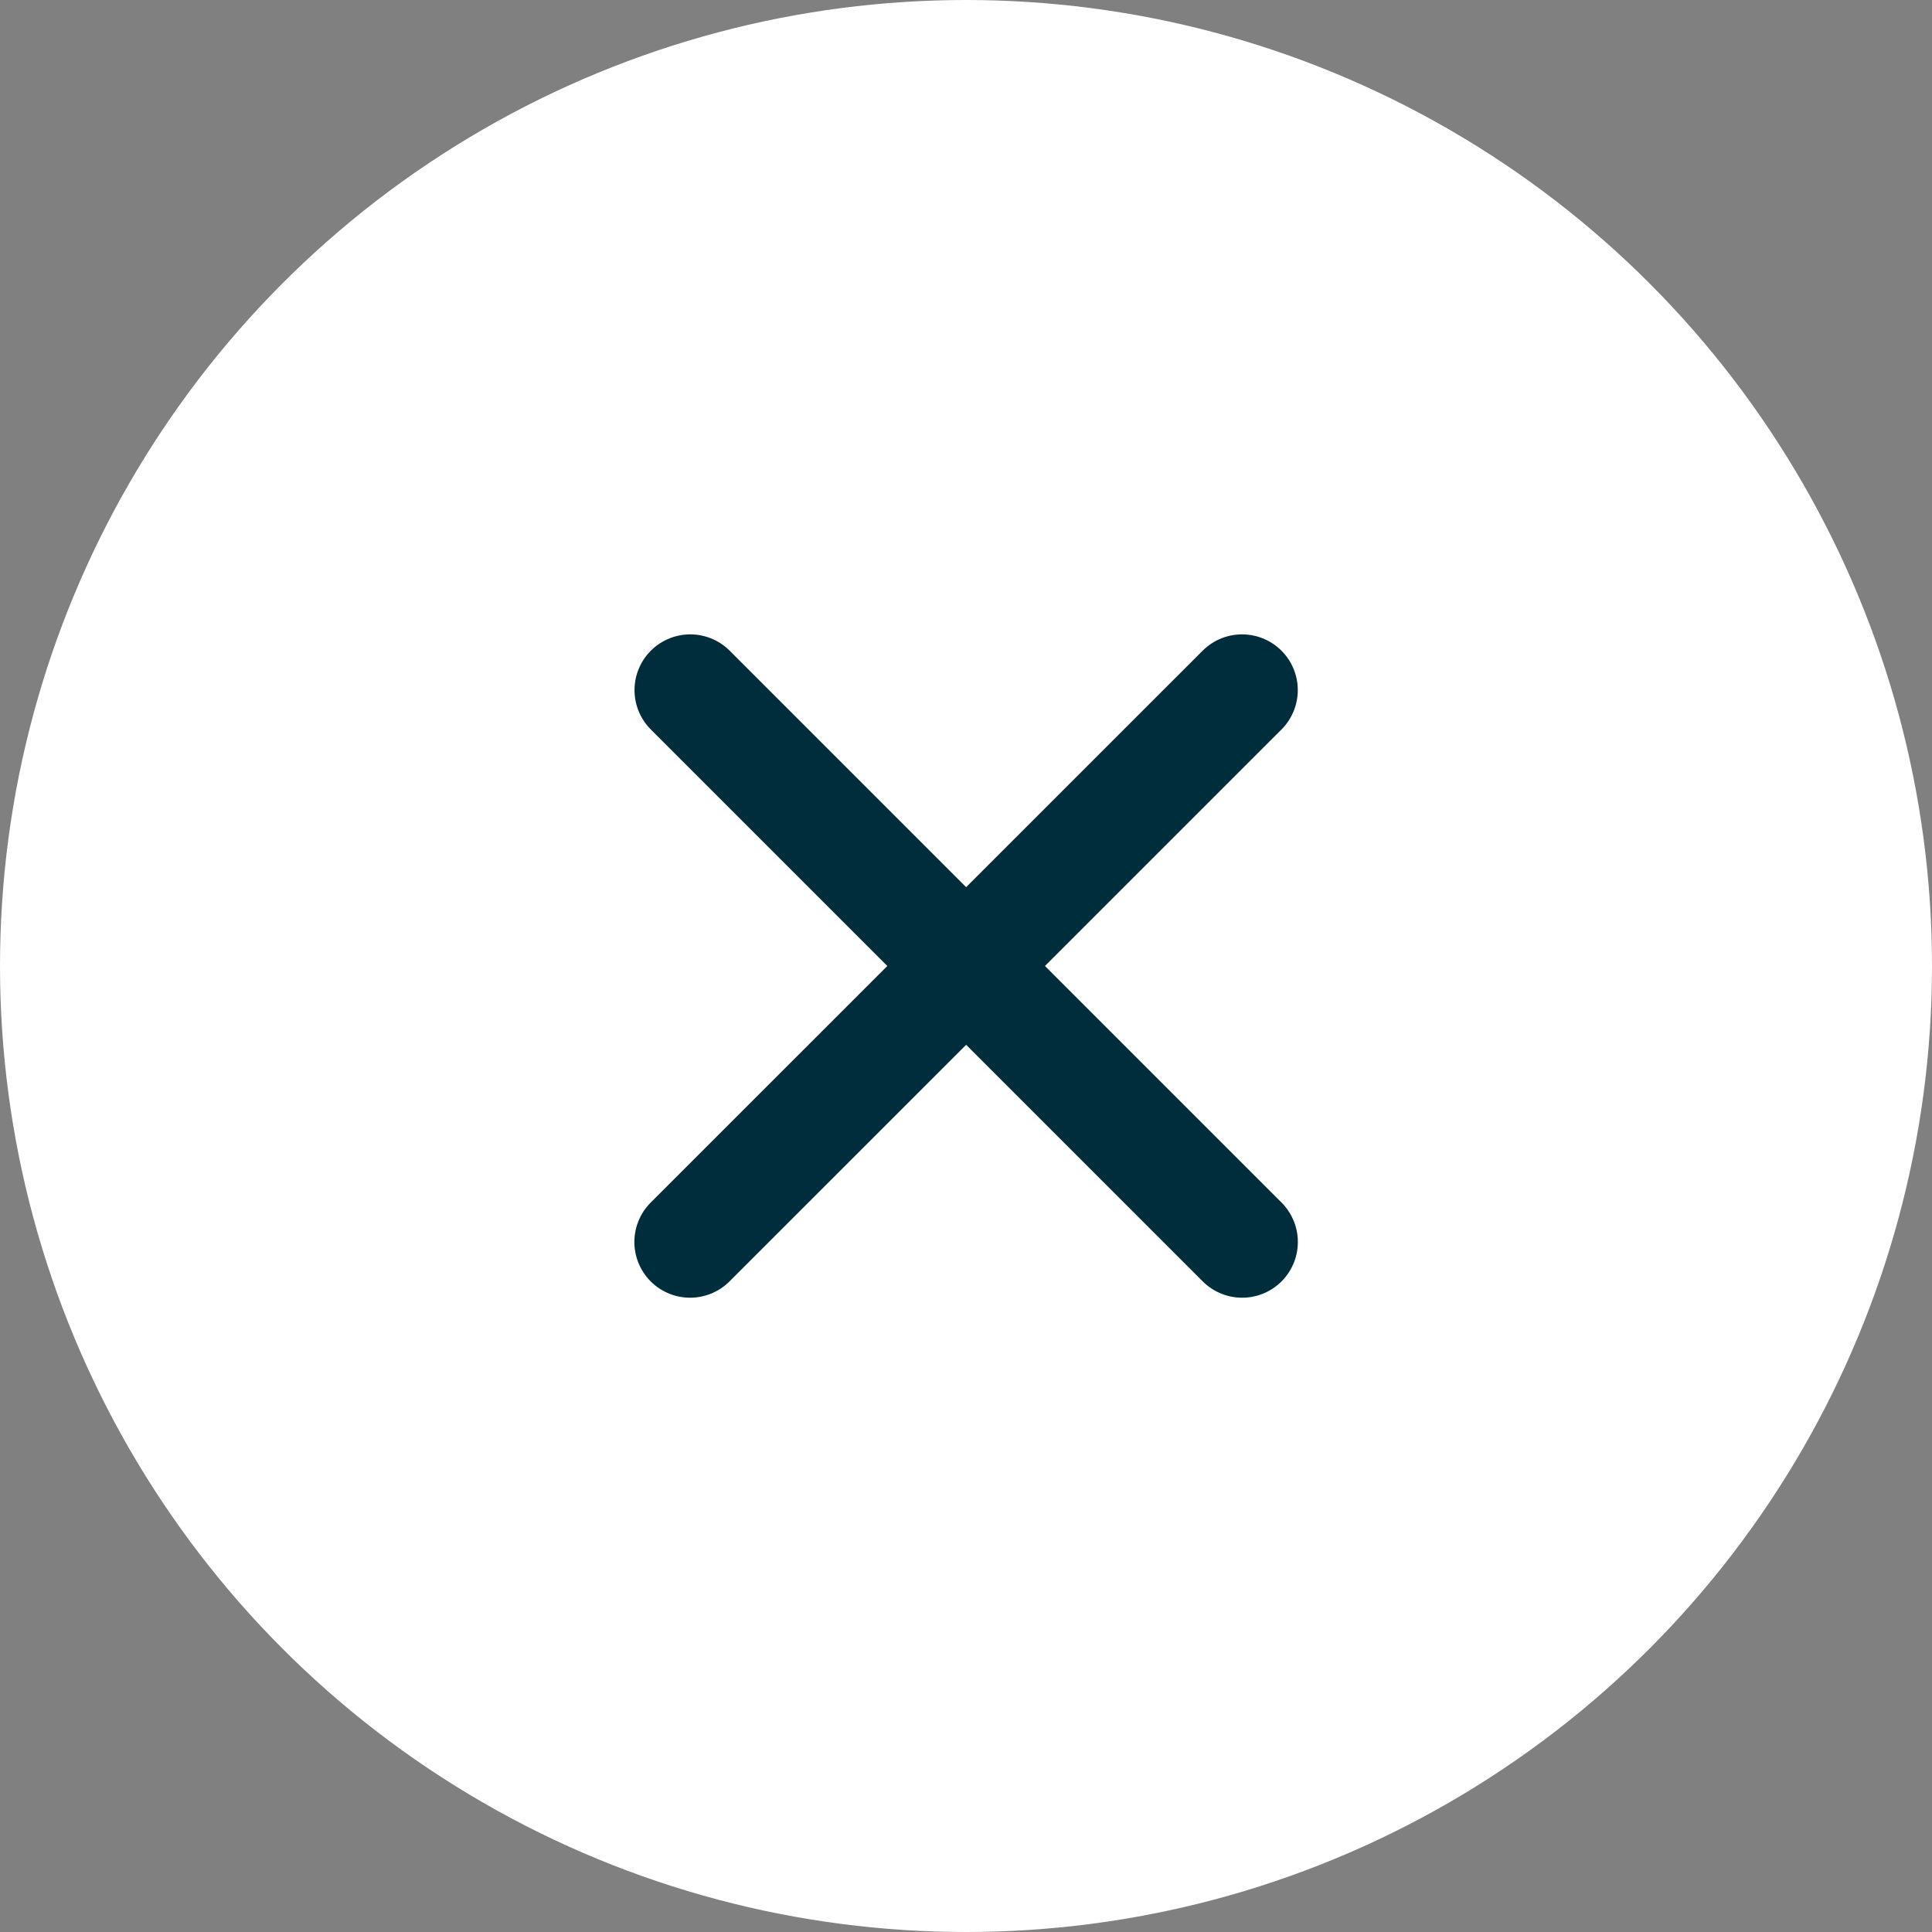
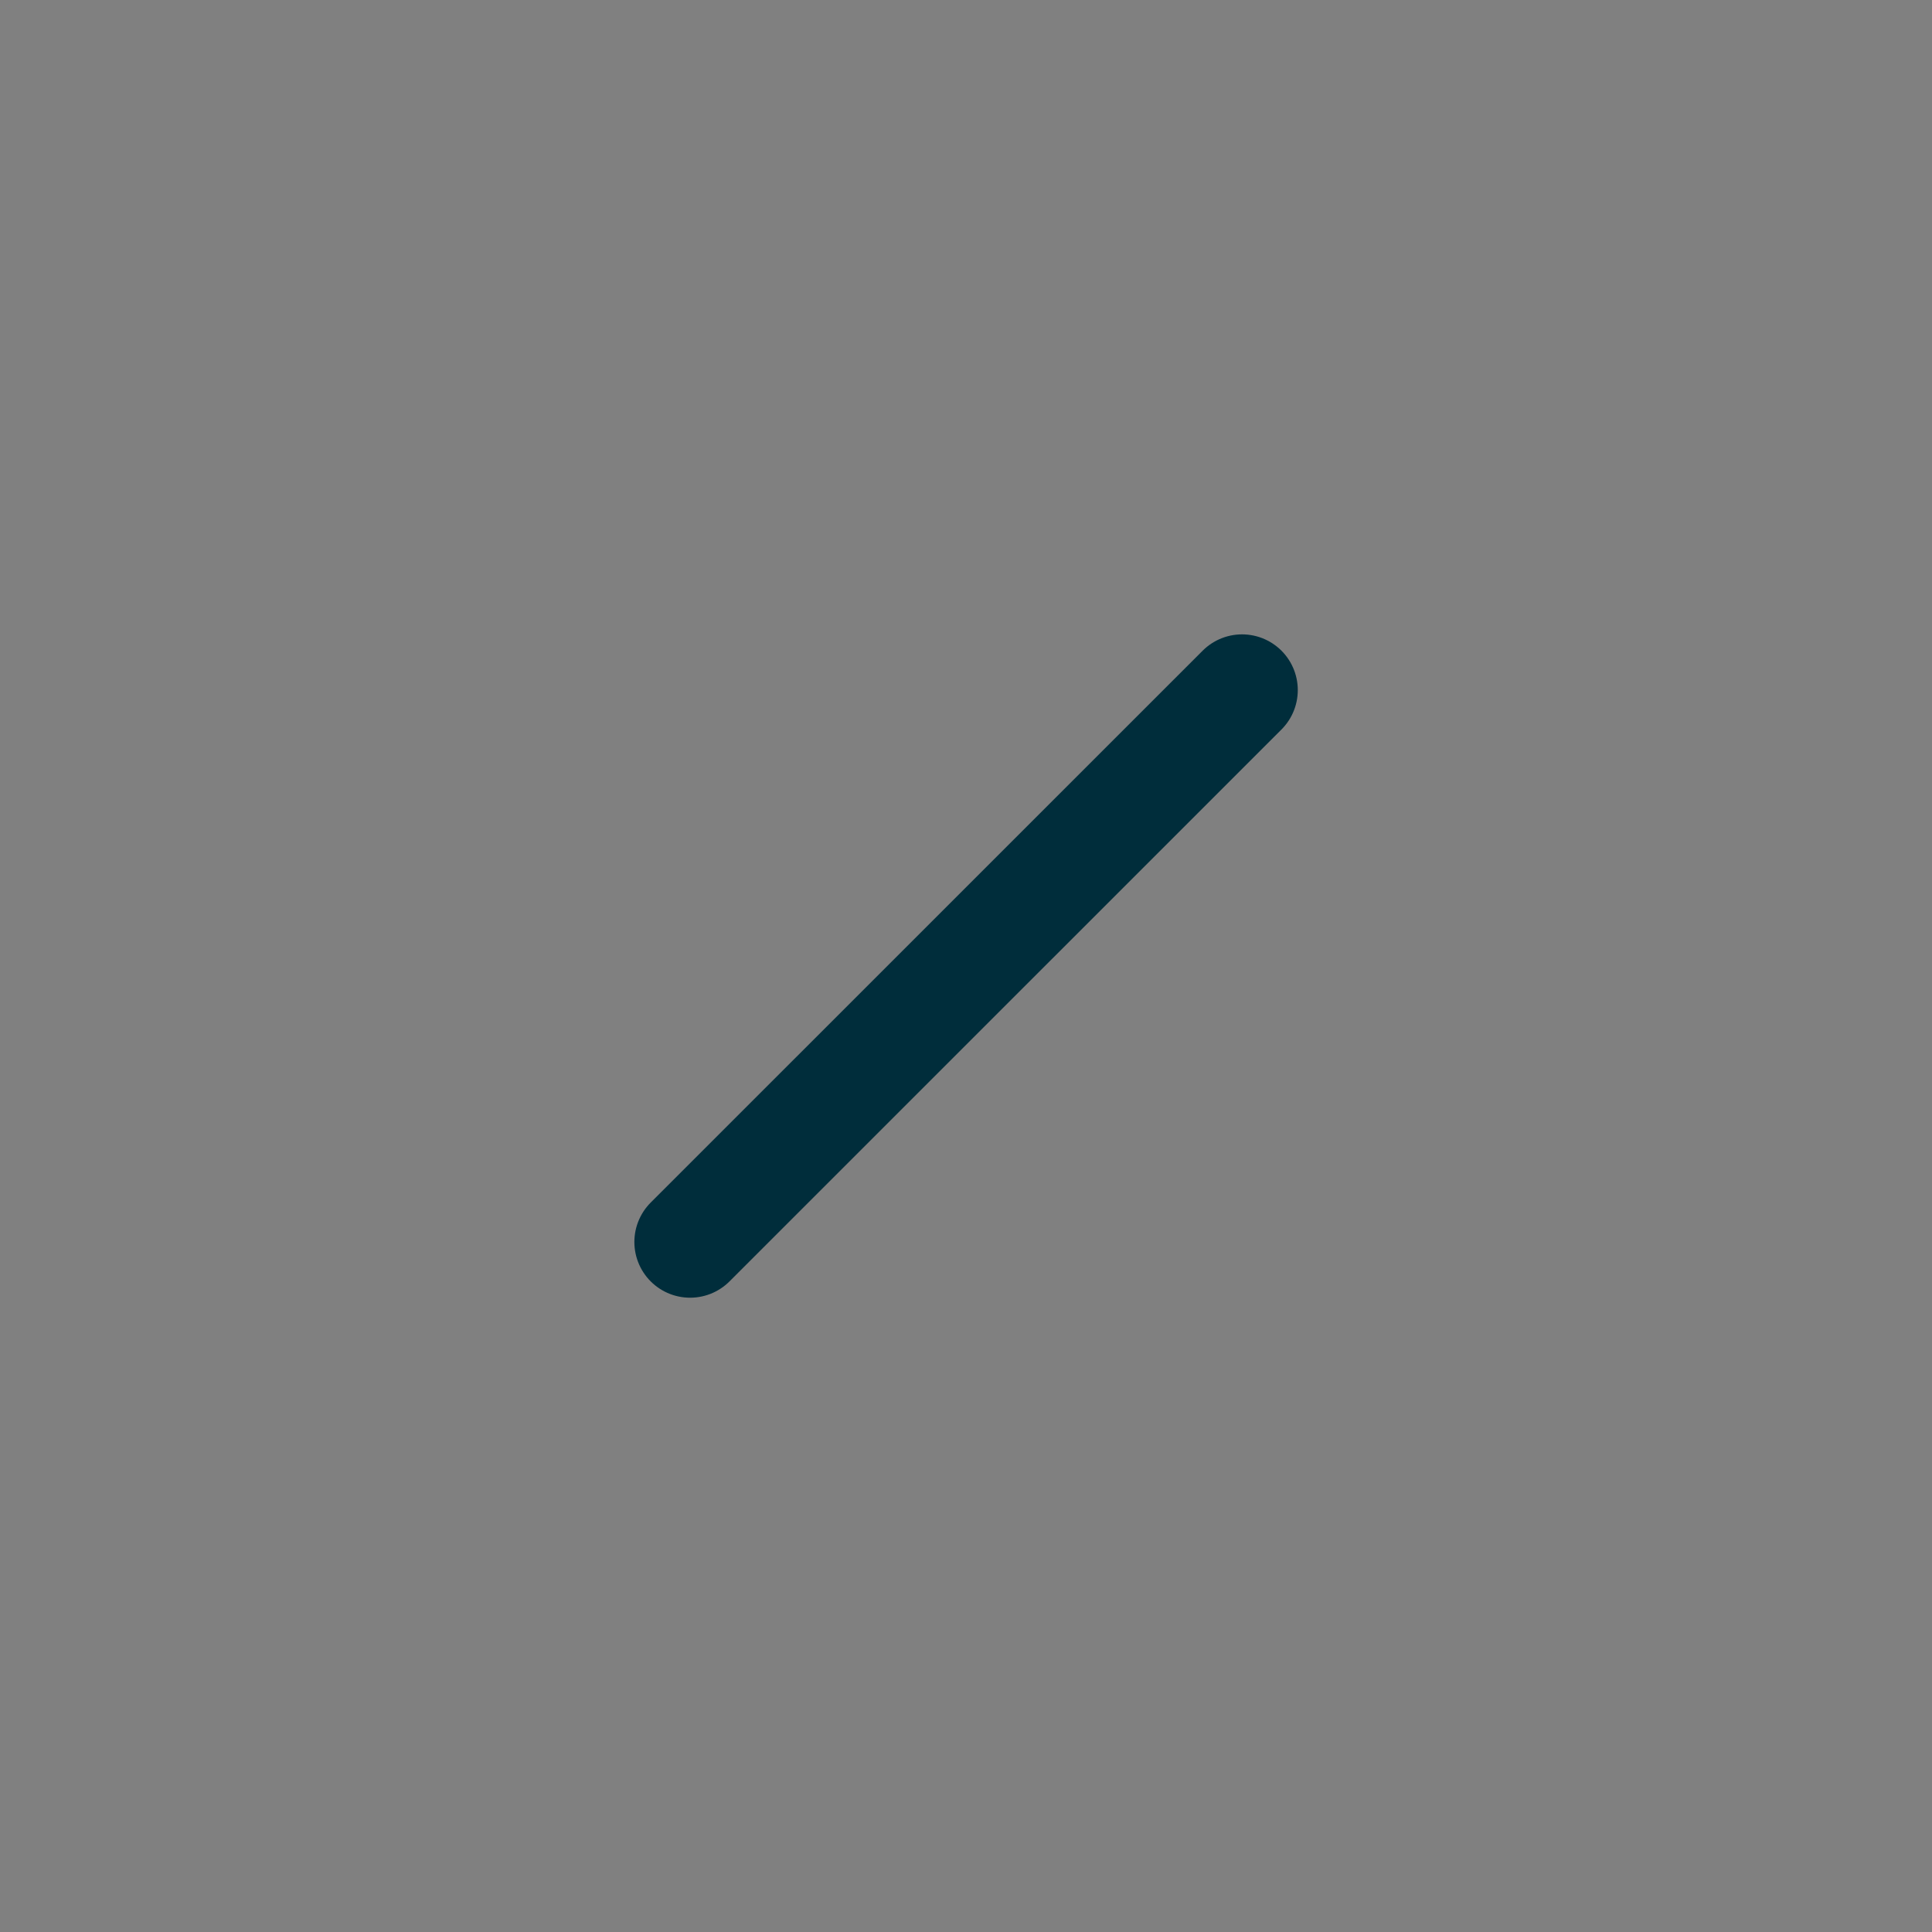
<svg xmlns="http://www.w3.org/2000/svg" width="26" height="26" viewBox="0 0 26 26">
  <rect x="0" y="0" width="26" height="26" fill="#808080" stroke="none" />
  <g id="Group_9895" data-name="Group 9895" transform="translate(-1267.546 -24.5)">
    <g id="Group_1363" data-name="Group 1363" transform="translate(1267.546 24.5)">
-       <circle id="Ellipse_1633" data-name="Ellipse 1633" cx="13" cy="13" r="13" fill="#fff" />
-       <path id="Path_20944" data-name="Path 20944" d="M11647.8,5458.625l7.427,7.427" transform="translate(-11638.511 -5449.338)" fill="none" stroke="#002d3b" stroke-linecap="round" stroke-width="1.5" />
      <path id="Path_20945" data-name="Path 20945" d="M11655.225,5458.625l-7.428,7.427" transform="translate(-11638.51 -5449.338)" fill="none" stroke="#002d3b" stroke-linecap="round" stroke-width="1.5" />
    </g>
  </g>
</svg>